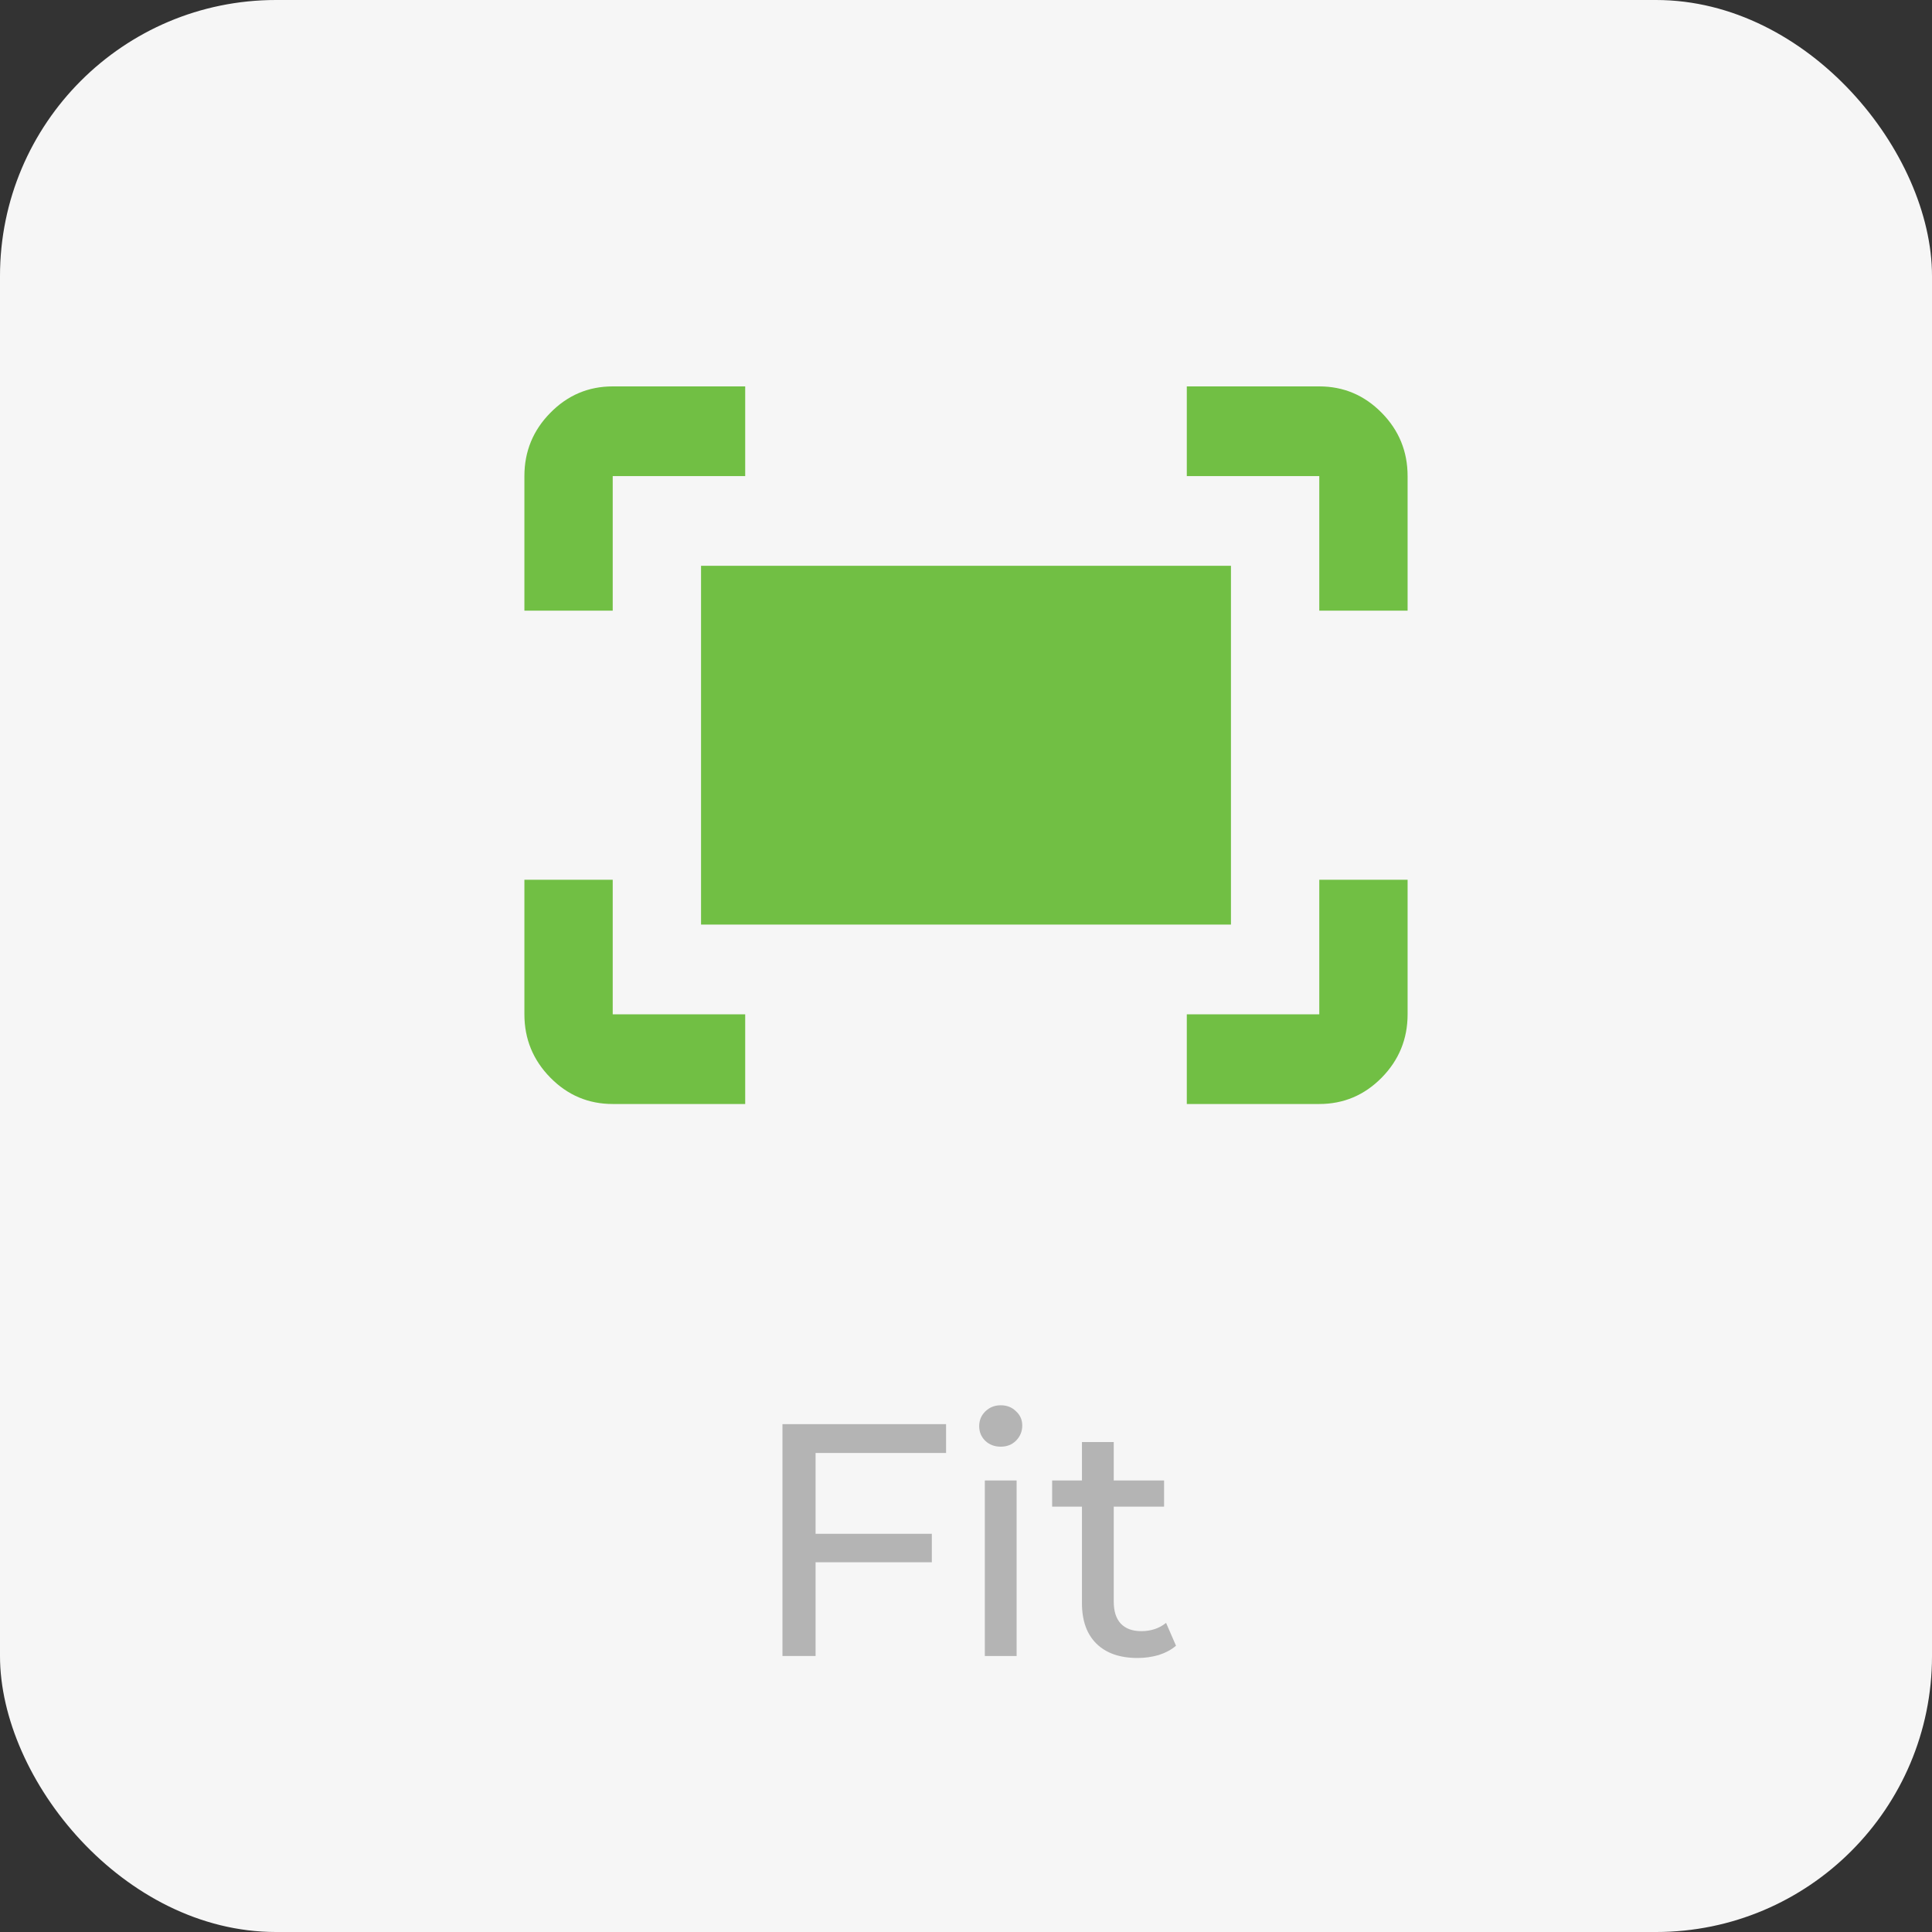
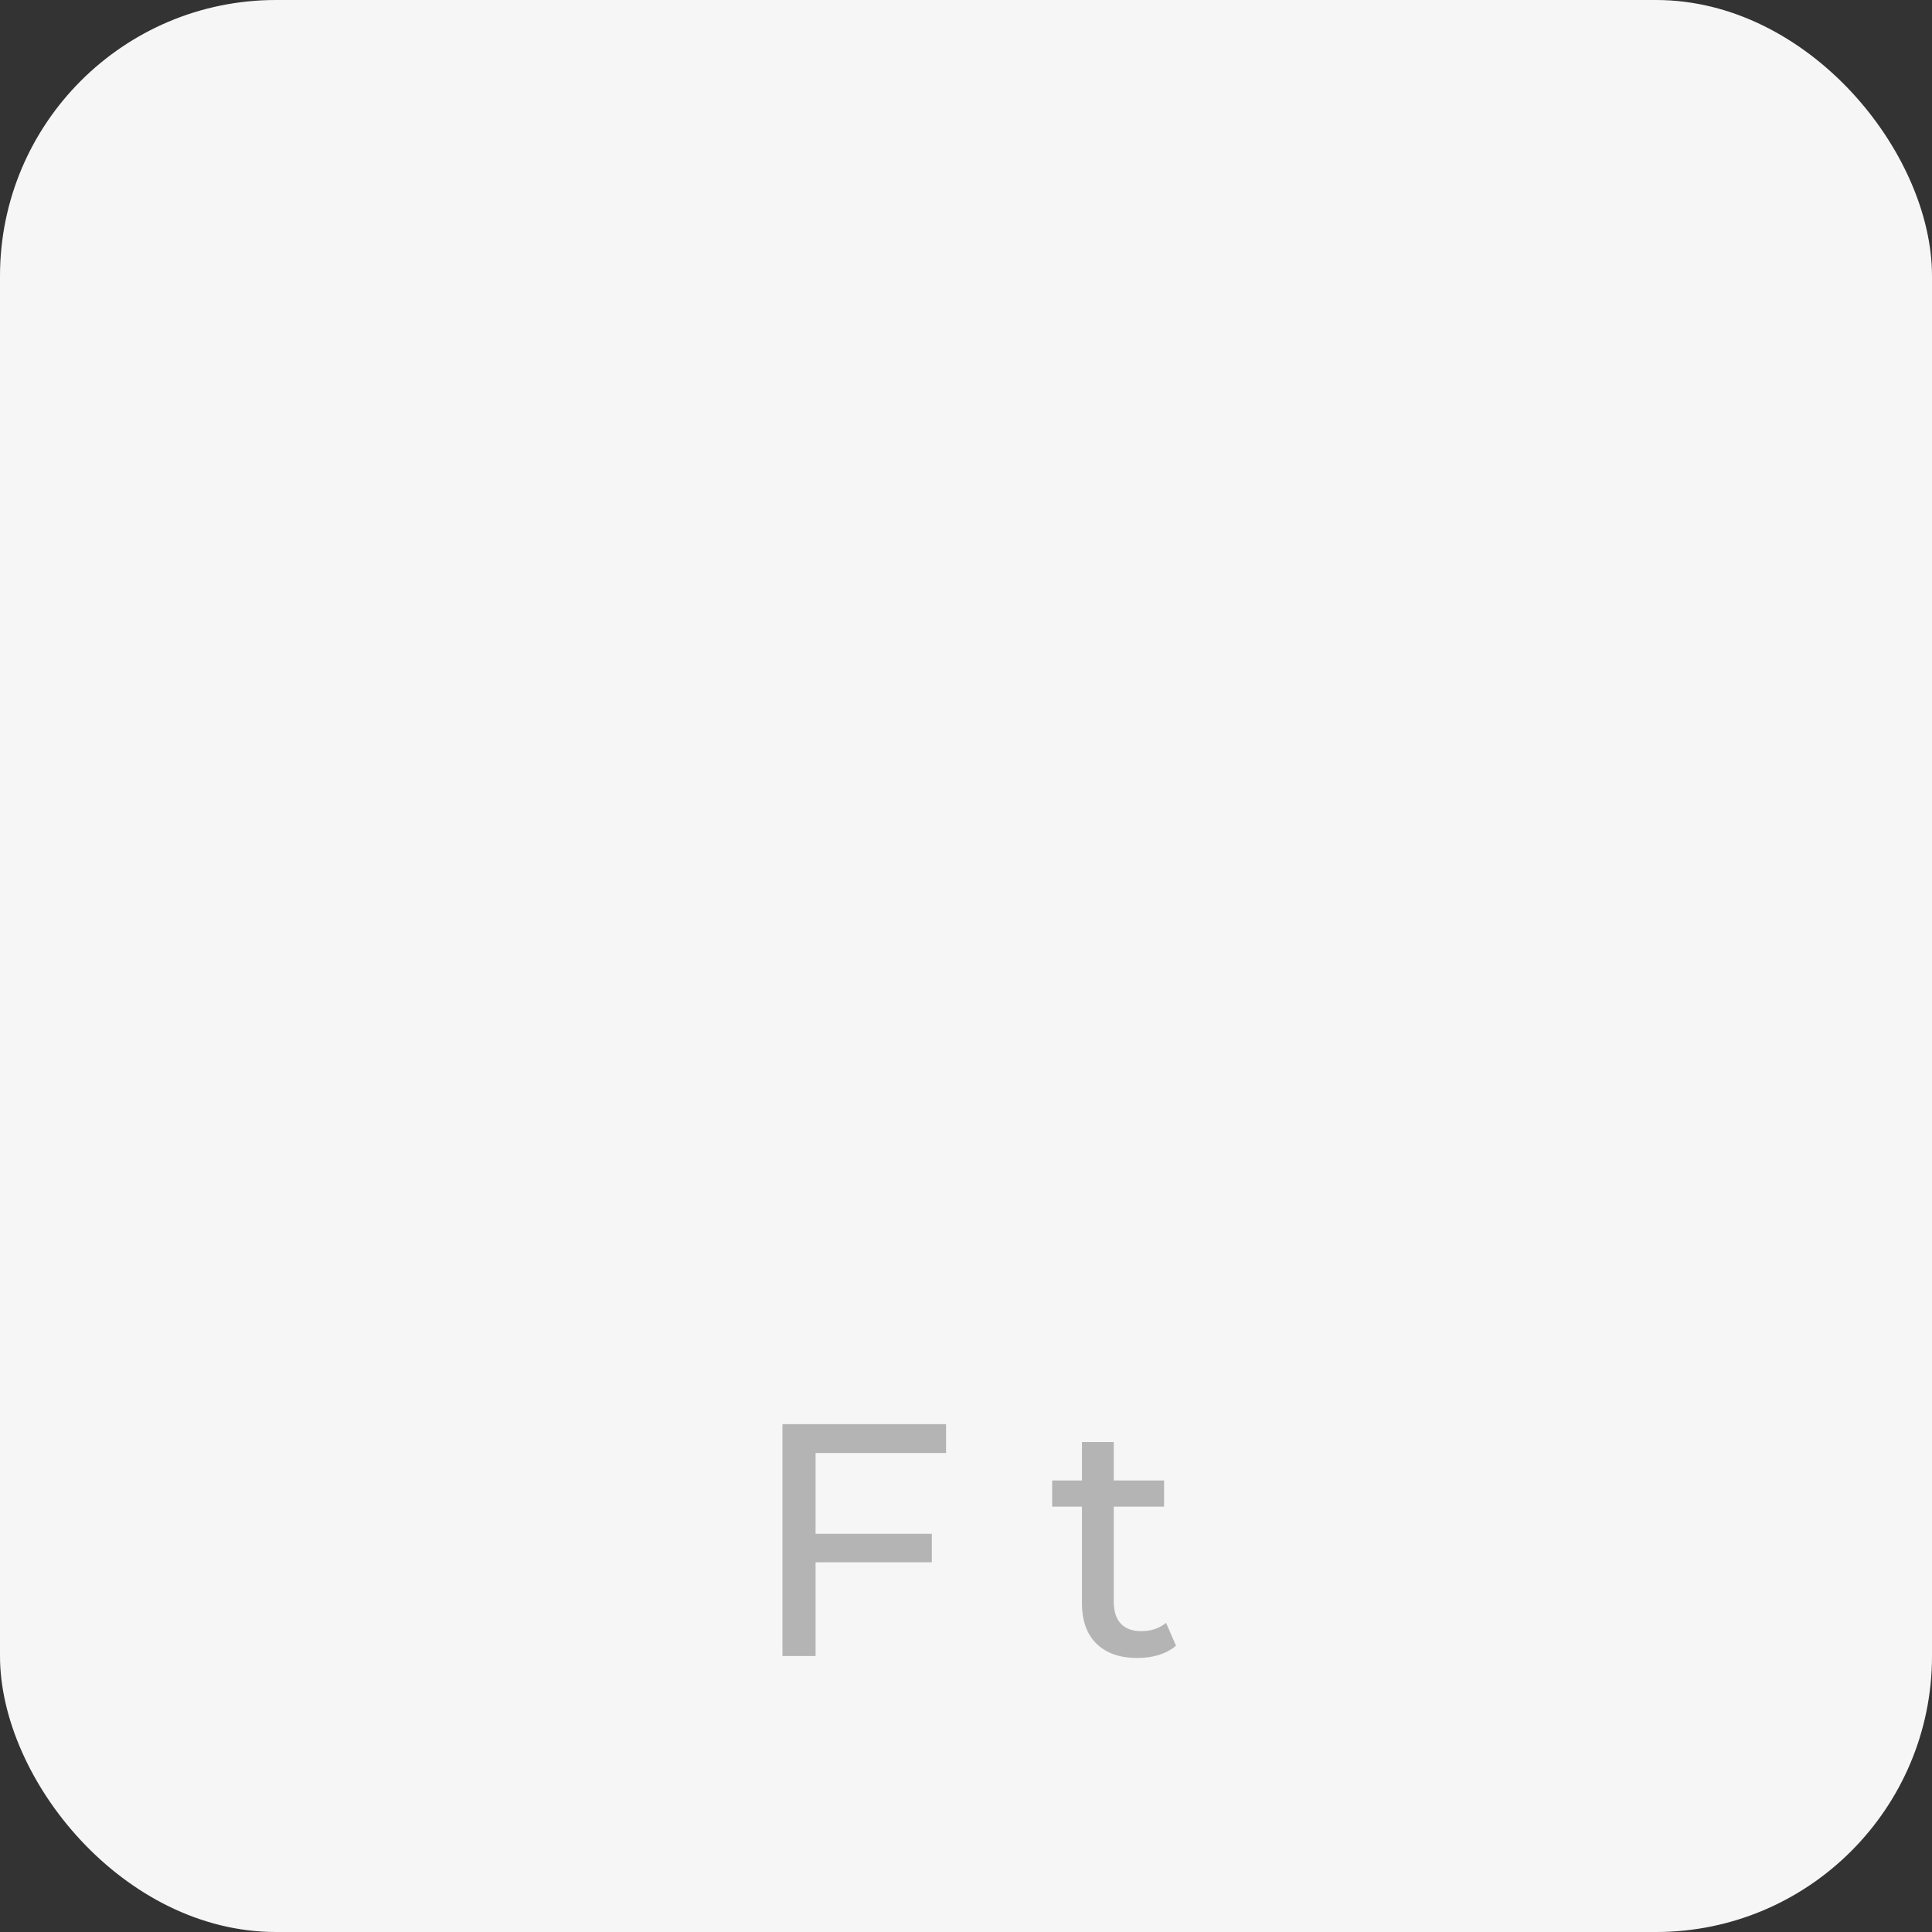
<svg xmlns="http://www.w3.org/2000/svg" width="70" height="70" viewBox="0 0 70 70" fill="none">
  <rect x="0" y="0" width="70" height="70" fill="#333333" stroke="none" />
  <rect width="70" height="70" rx="10" fill="#F6F6F6" />
-   <path d="M47.8 22.125V17.25H43V14H47.8C48.68 14 49.434 14.319 50.061 14.956C50.687 15.591 51 16.356 51 17.25V22.125H47.8ZM19 22.125V17.25C19 16.356 19.314 15.591 19.941 14.956C20.567 14.319 21.32 14 22.2 14H27V17.25H22.2V22.125H19ZM43 40V36.75H47.8V31.875H51V36.75C51 37.644 50.687 38.409 50.061 39.046C49.434 39.682 48.68 40 47.8 40H43ZM22.2 40C21.32 40 20.567 39.682 19.941 39.046C19.314 38.409 19 37.644 19 36.75V31.875H22.2V36.75H27V40H22.2ZM25.4 33.5V20.5H44.6V33.5H25.4Z" fill="#71BF44" />
  <path d="M29.55 52.644V55.572H33.762V56.604H29.55V60H28.35V51.6H34.278V52.644H29.55Z" fill="#B4B4B4" />
-   <path d="M35.682 53.64H36.834V60H35.682V53.64ZM36.258 52.416C36.034 52.416 35.846 52.344 35.694 52.2C35.55 52.056 35.478 51.88 35.478 51.672C35.478 51.464 35.55 51.288 35.694 51.144C35.846 50.992 36.034 50.916 36.258 50.916C36.482 50.916 36.666 50.988 36.81 51.132C36.962 51.268 37.038 51.44 37.038 51.648C37.038 51.864 36.962 52.048 36.81 52.2C36.666 52.344 36.482 52.416 36.258 52.416Z" fill="#B4B4B4" />
  <path d="M42.609 59.628C42.441 59.772 42.233 59.884 41.985 59.964C41.737 60.036 41.481 60.072 41.217 60.072C40.577 60.072 40.081 59.9 39.729 59.556C39.377 59.212 39.201 58.72 39.201 58.08V54.588H38.121V53.64H39.201V52.248H40.353V53.64H42.177V54.588H40.353V58.032C40.353 58.376 40.437 58.64 40.605 58.824C40.781 59.008 41.029 59.1 41.349 59.1C41.701 59.1 42.001 59 42.249 58.8L42.609 59.628Z" fill="#B4B4B4" />
</svg>